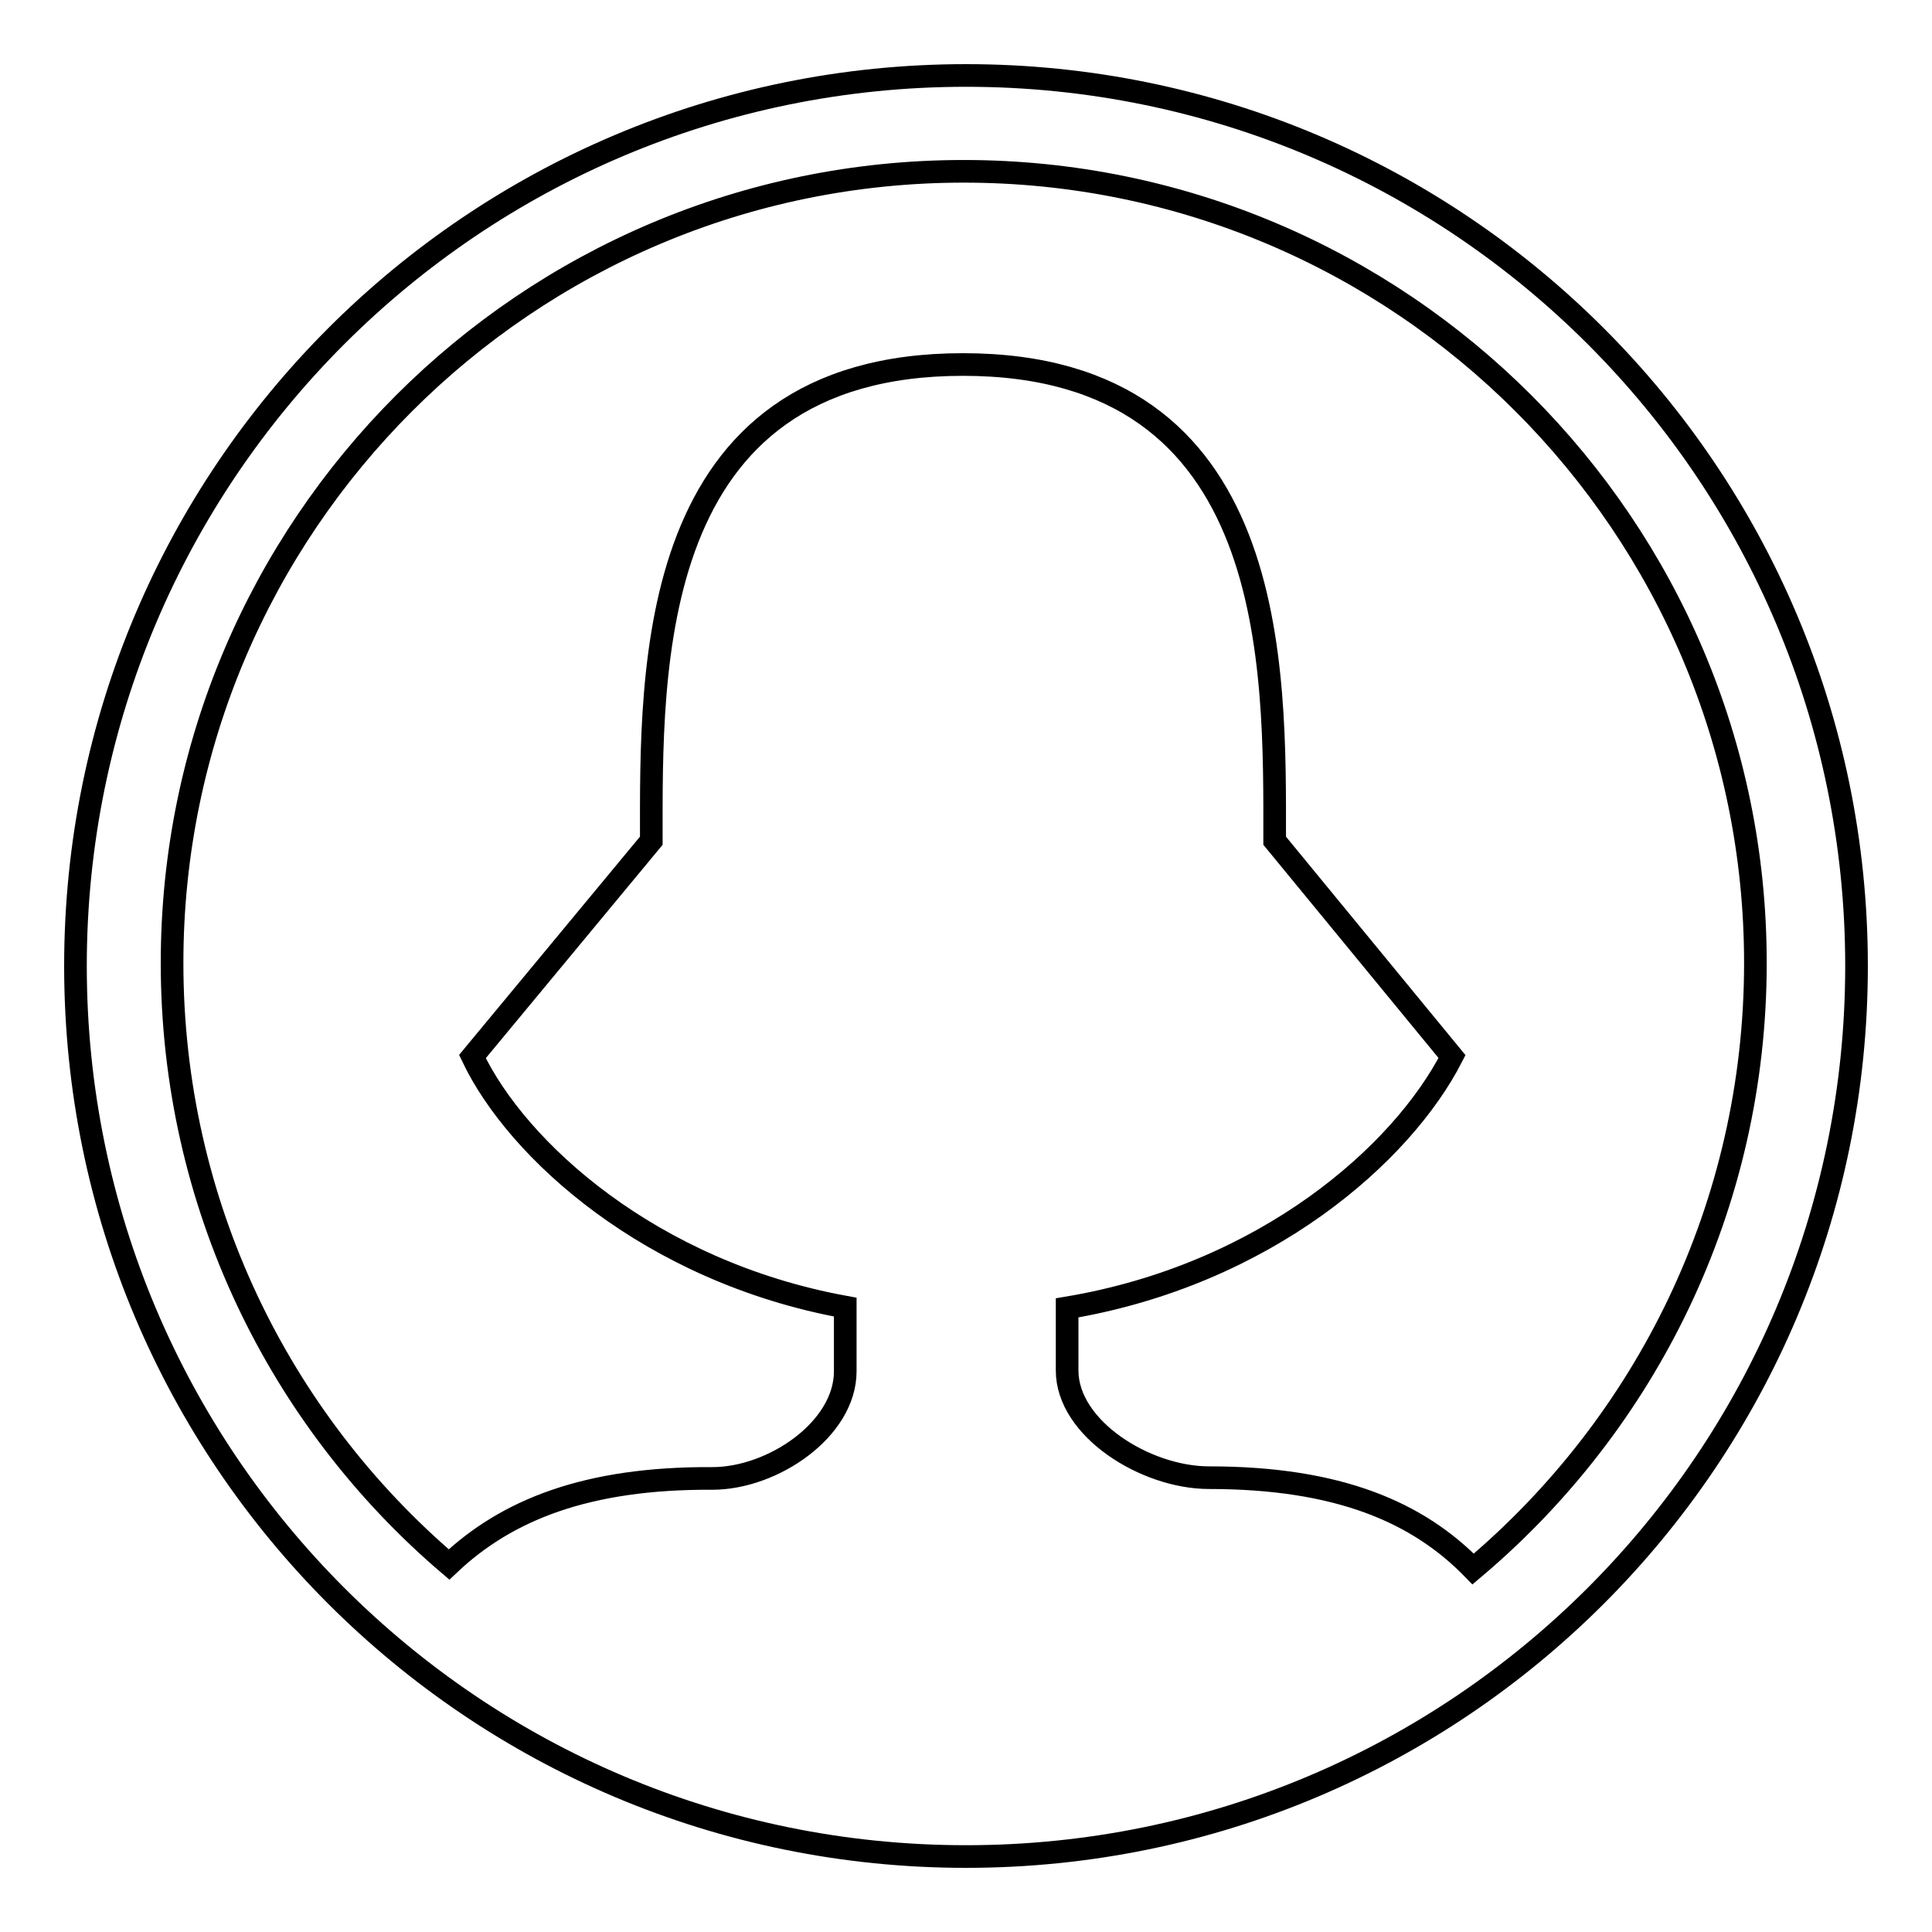
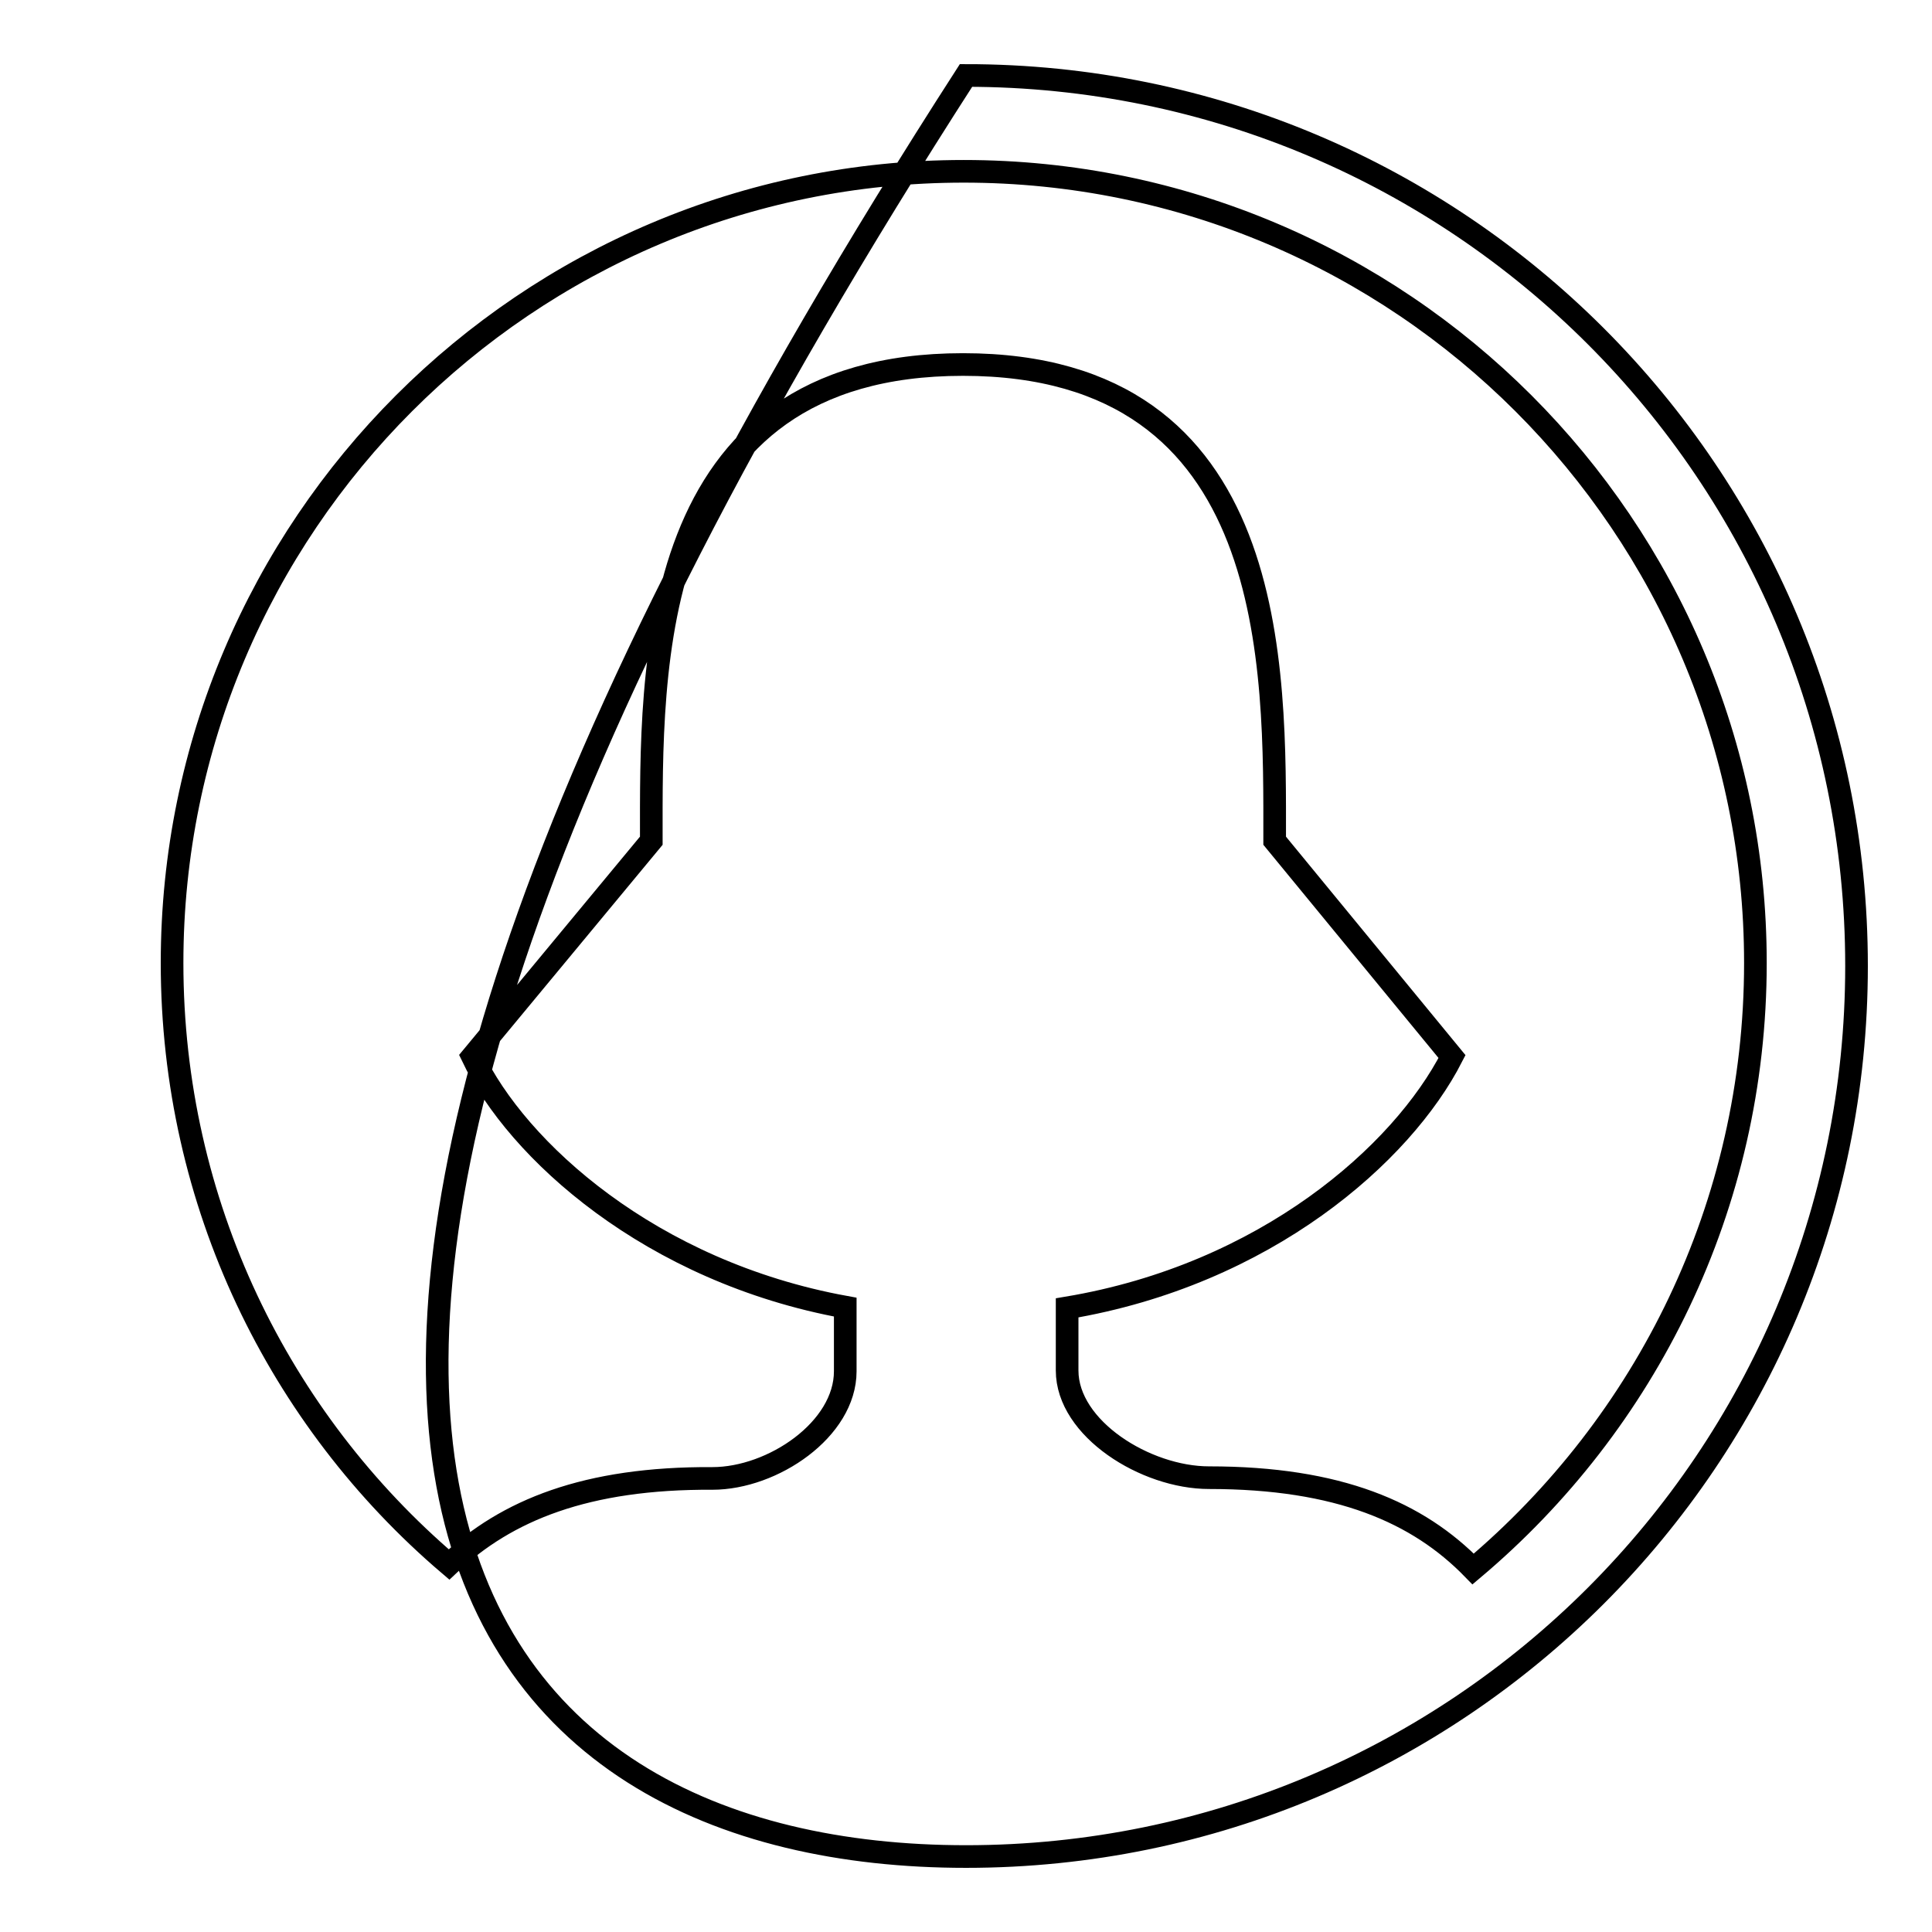
<svg xmlns="http://www.w3.org/2000/svg" version="1.1" x="0px" y="0px" viewBox="0 0 256 256" enable-background="new 0 0 256 256" xml:space="preserve">
  <g>
    <g>
-       <path stroke-width="3" fill-opacity="0" stroke="#000000" d="M59.5,207.3c-22.5-19.2-36.7-47.8-36.7-79.7c0-57.9,47-104.9,104.9-104.9c57.9,0,104.9,47,104.9,104.9c0,32.2-14.5,61-37.4,80.3c-7.3-7.5-17.8-12.1-35-12.1c-8.4,0-18.8-6.5-18.8-14.2v-8.3l0,0c26.3-4.4,44.4-20.4,51-33.3l-23.5-28.6c0-22.7,0.9-63.1-41.3-63.1c-42.2,0-41.3,40.4-41.3,63.1L62.6,140c5.9,12.4,23.6,28.5,49.4,33.2v8.5c0,7.7-9.6,14.2-17.6,14.2C77.7,195.8,67.1,200.1,59.5,207.3z M128,246c65.2,0,118-52.8,118-118c0-65.2-52.8-118-118-118C62.8,10,10,62.8,10,128C10,193.2,62.8,246,128,246z" />
+       <path stroke-width="3" fill-opacity="0" stroke="#000000" d="M59.5,207.3c-22.5-19.2-36.7-47.8-36.7-79.7c0-57.9,47-104.9,104.9-104.9c57.9,0,104.9,47,104.9,104.9c0,32.2-14.5,61-37.4,80.3c-7.3-7.5-17.8-12.1-35-12.1c-8.4,0-18.8-6.5-18.8-14.2v-8.3l0,0c26.3-4.4,44.4-20.4,51-33.3l-23.5-28.6c0-22.7,0.9-63.1-41.3-63.1c-42.2,0-41.3,40.4-41.3,63.1L62.6,140c5.9,12.4,23.6,28.5,49.4,33.2v8.5c0,7.7-9.6,14.2-17.6,14.2C77.7,195.8,67.1,200.1,59.5,207.3z M128,246c65.2,0,118-52.8,118-118c0-65.2-52.8-118-118-118C10,193.2,62.8,246,128,246z" />
    </g>
  </g>
</svg>